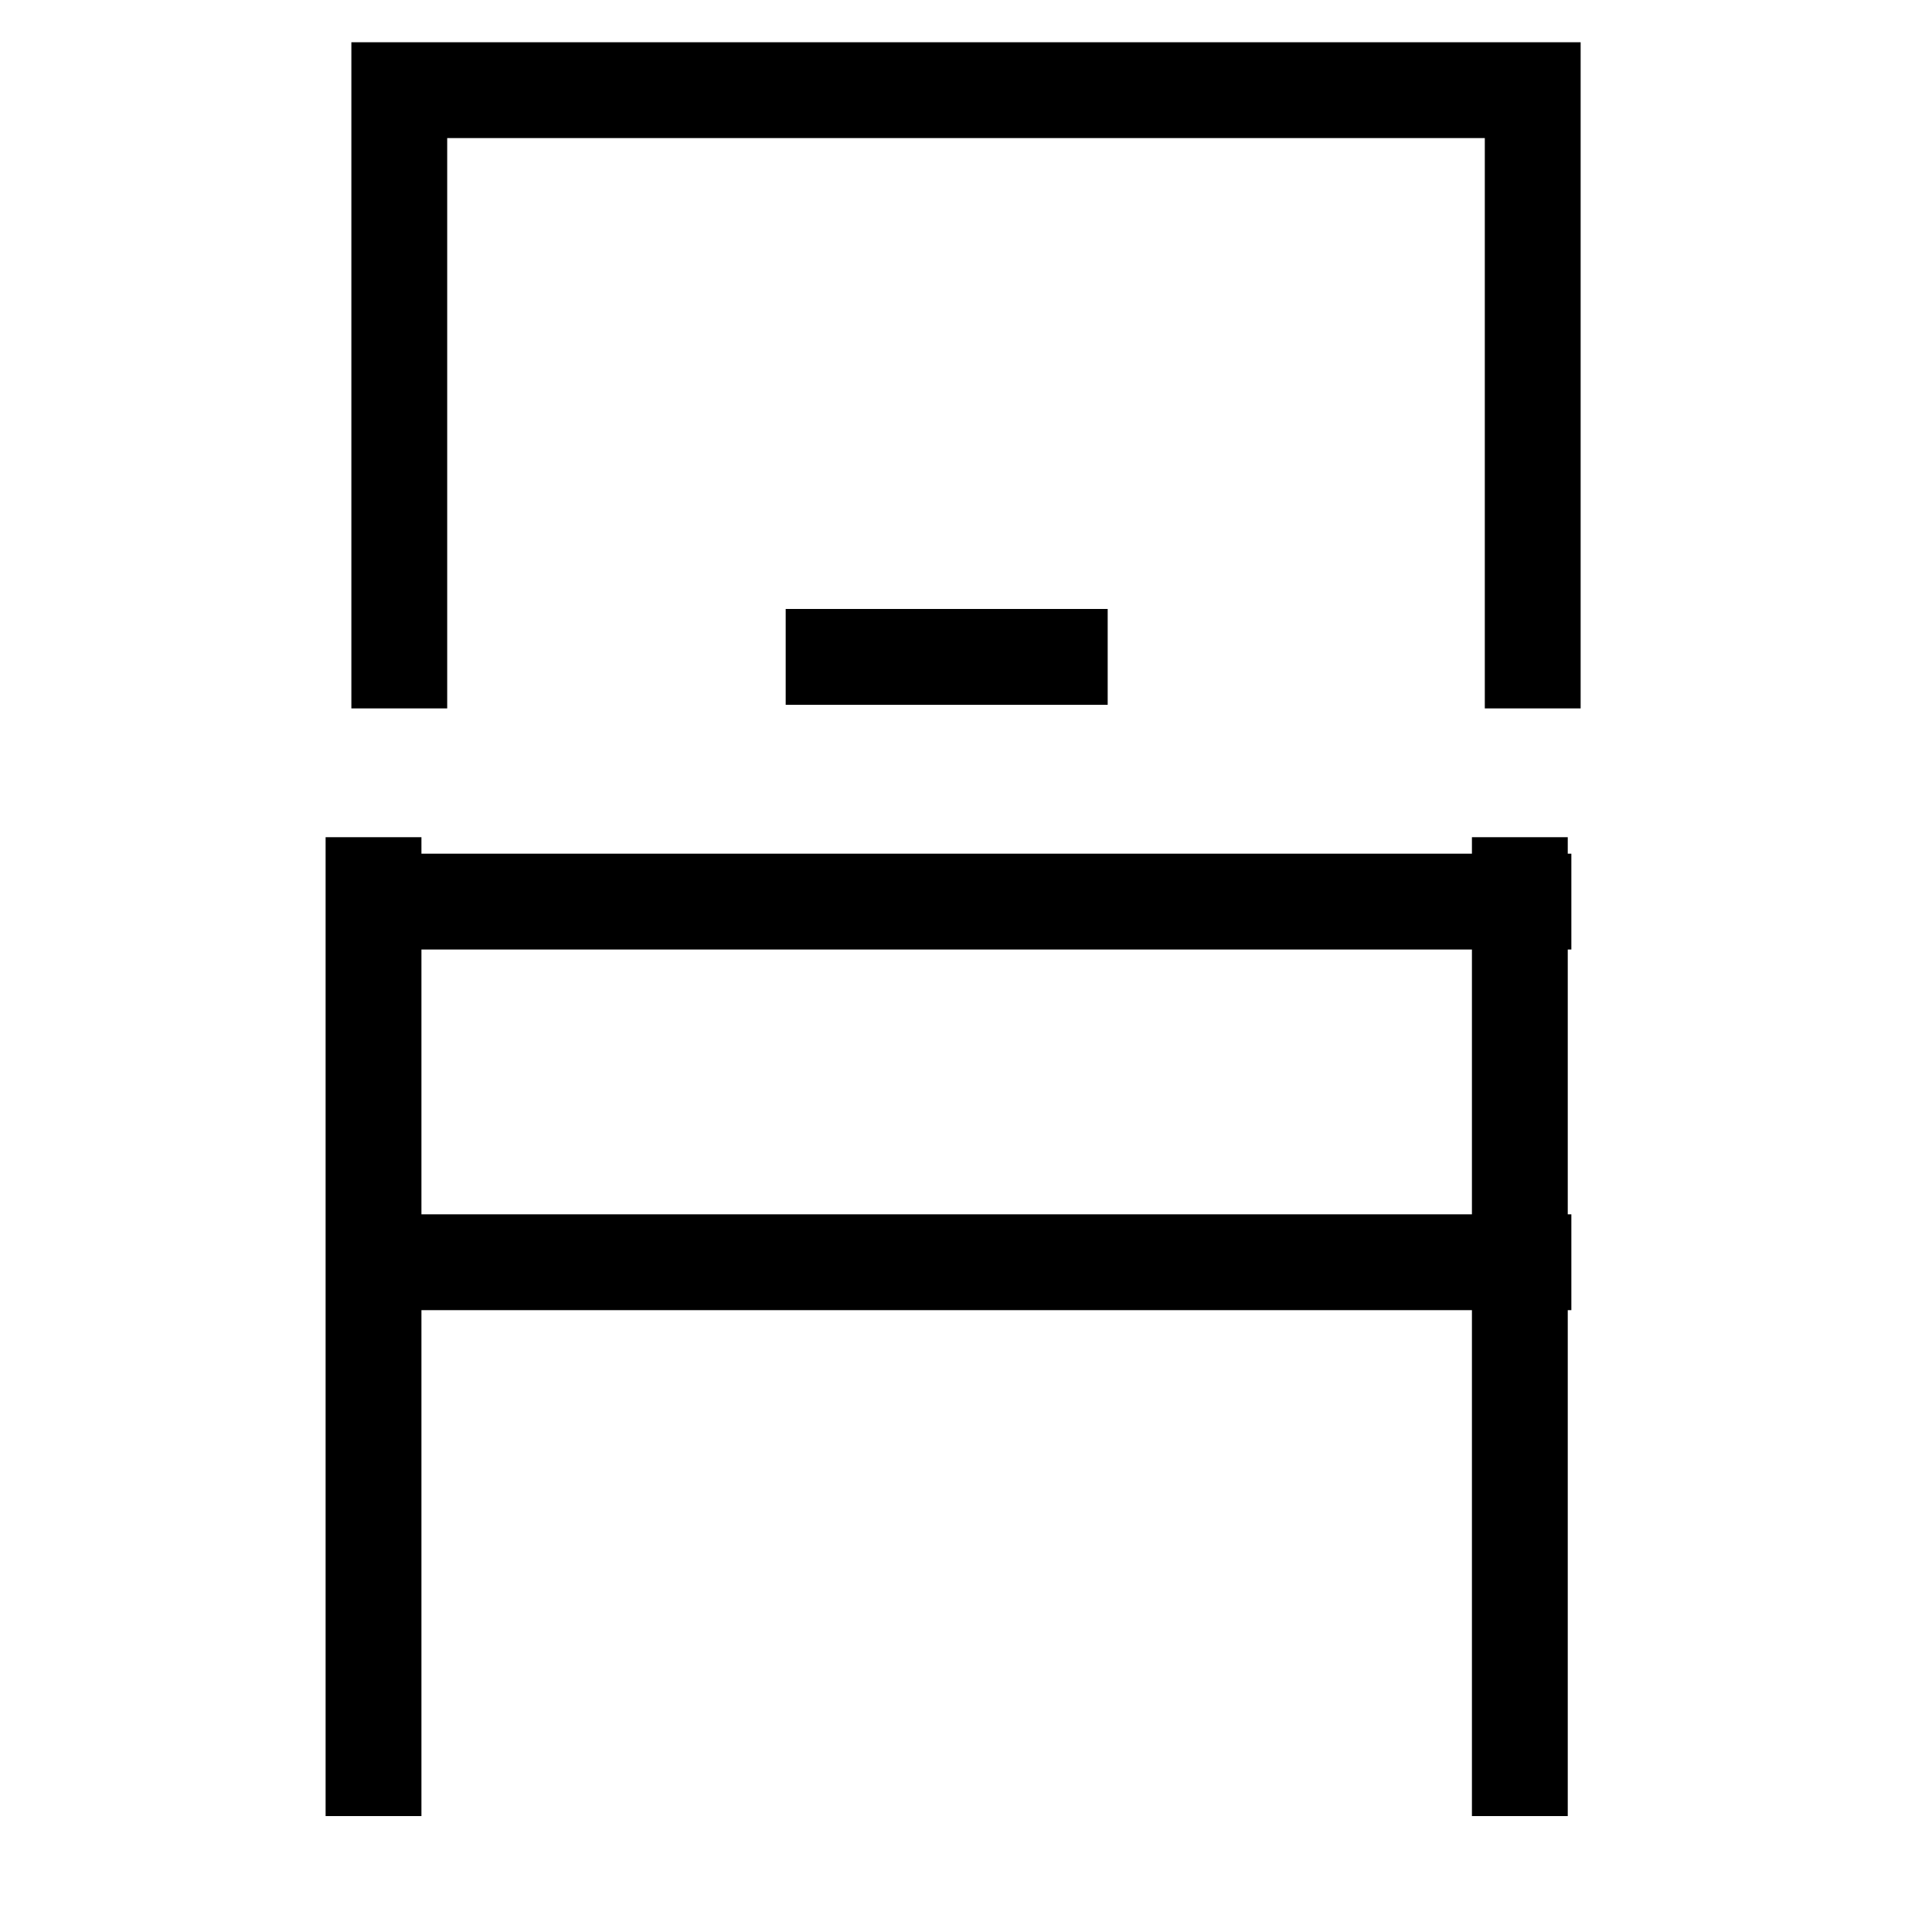
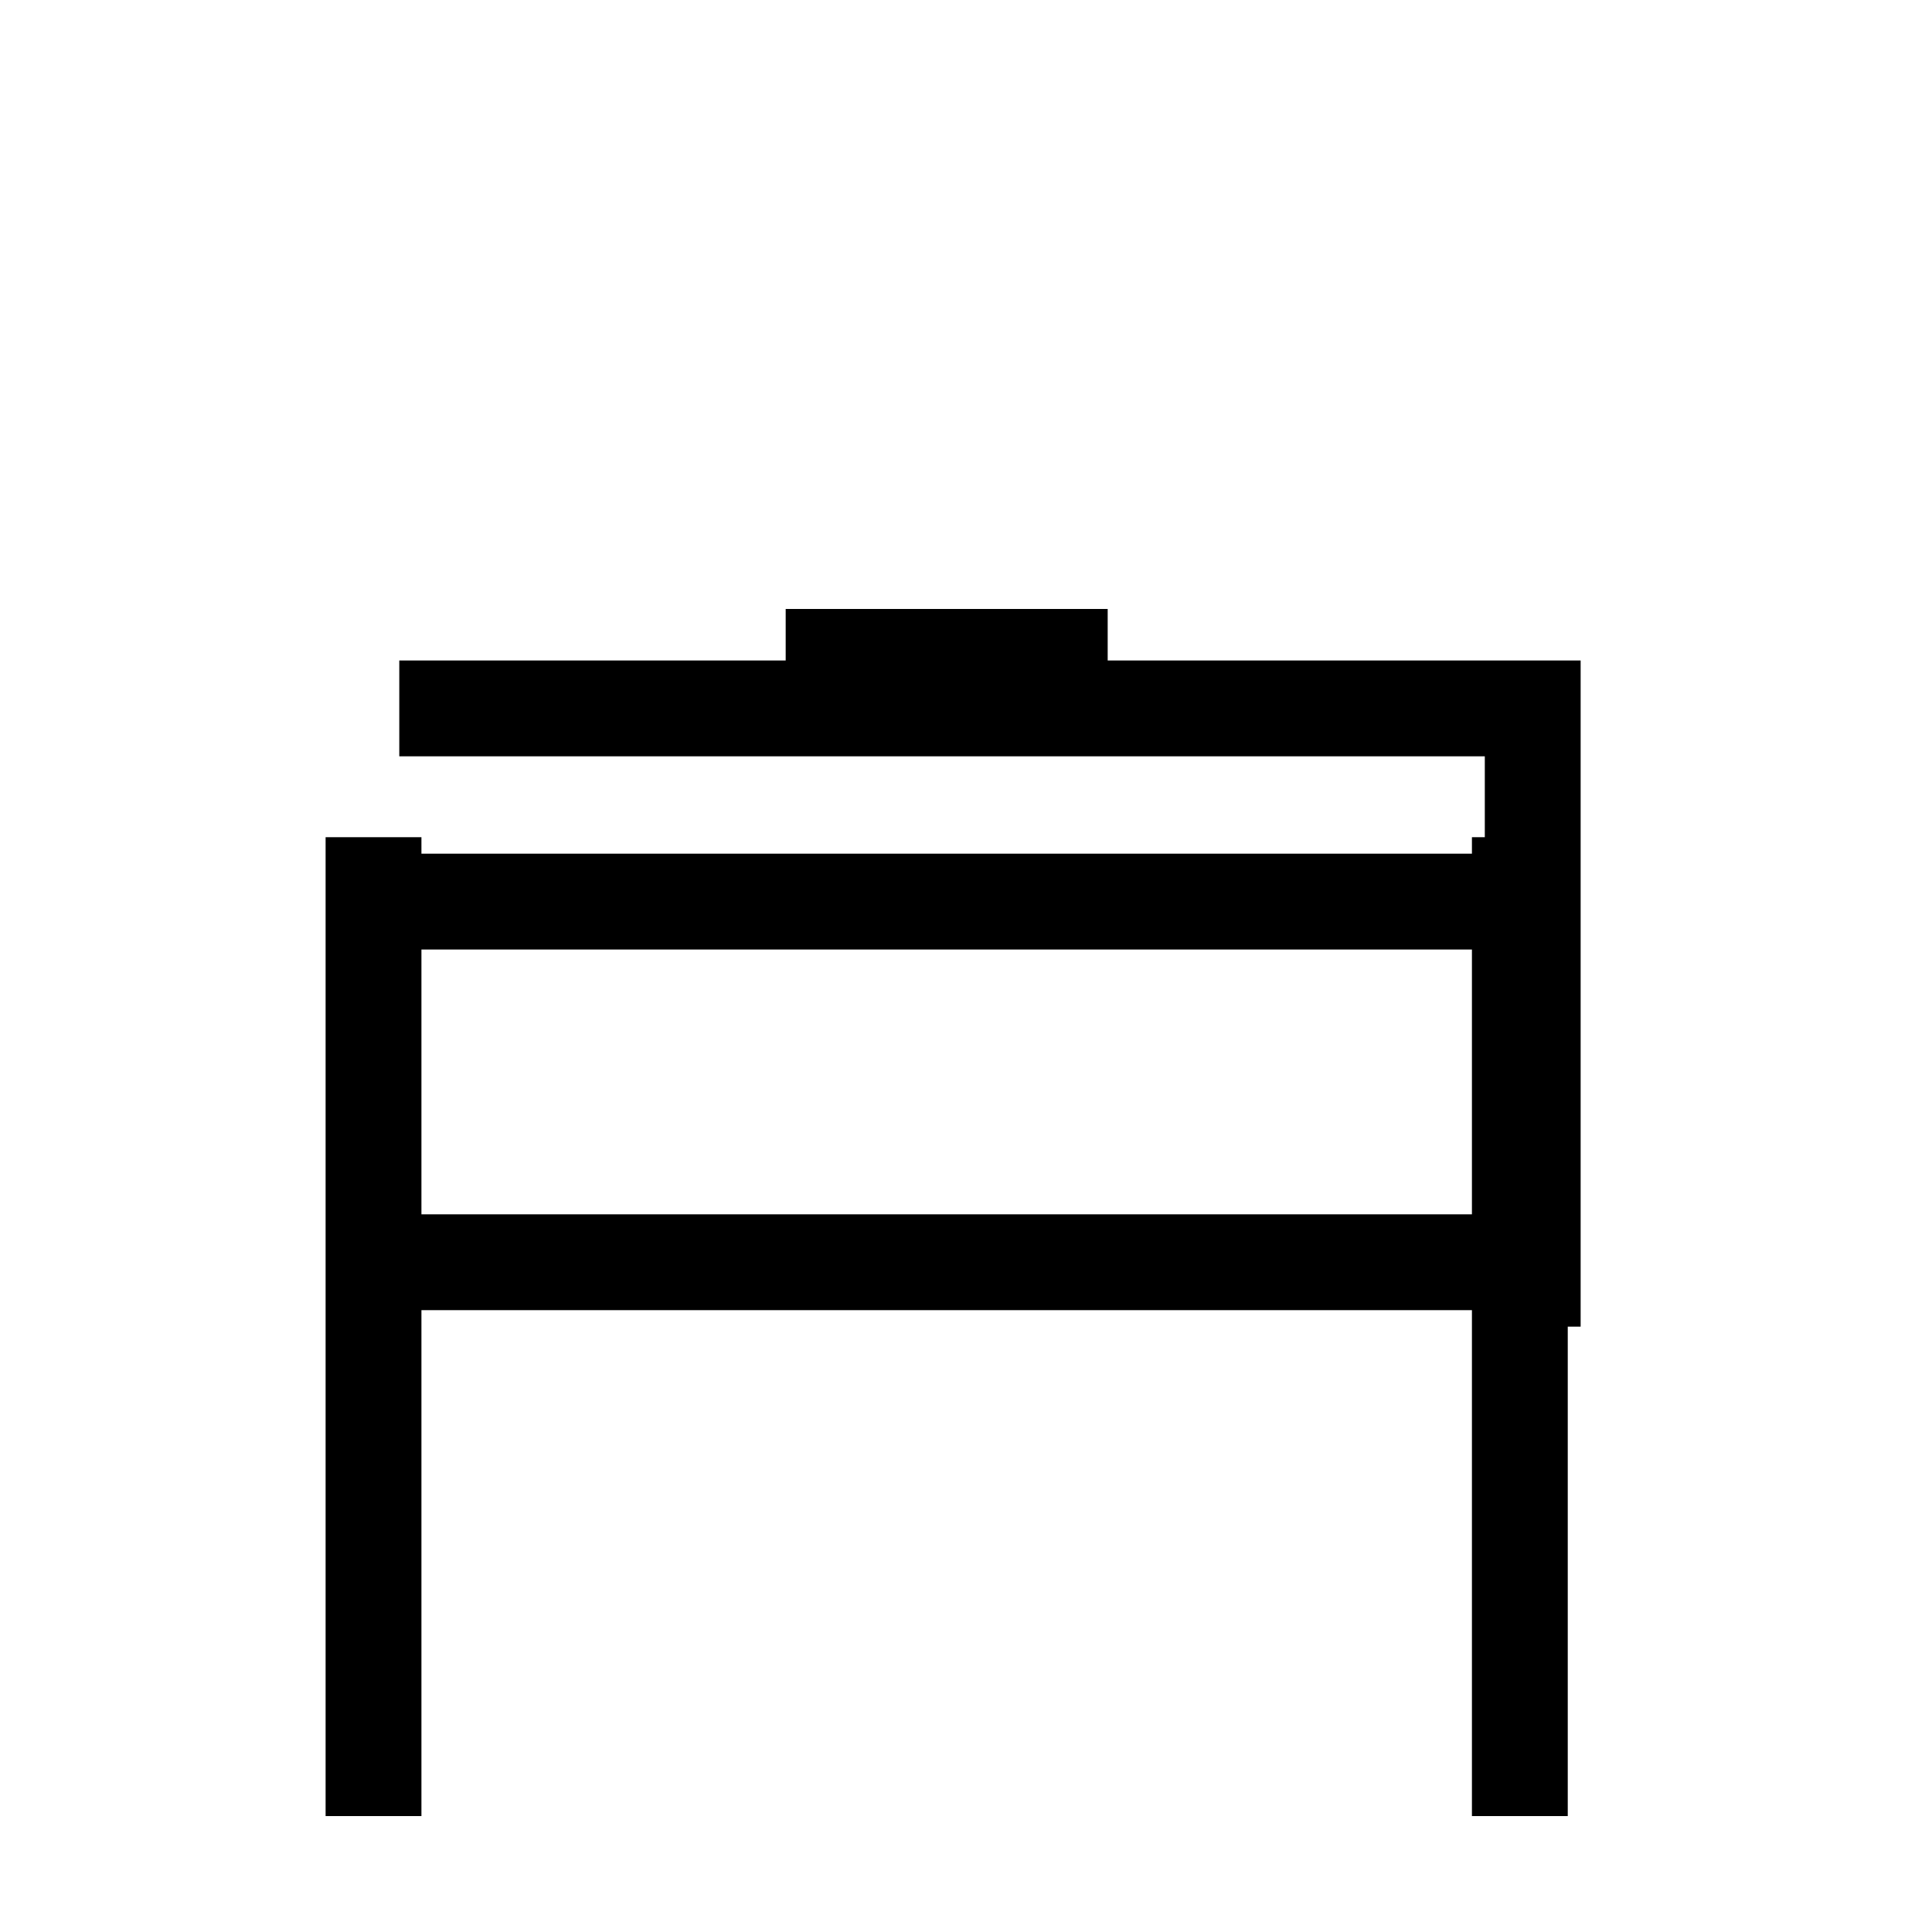
<svg xmlns="http://www.w3.org/2000/svg" version="1.1" id="Capa_1" x="0px" y="0px" viewBox="0 0 15 15" style="enable-background:new 0 0 15 15;" xml:space="preserve">
-   <path style="fill:none;stroke:#000000;stroke-width:0.744;" d="M11.8,6.5v7.6 M2.9,6.5v7.6 M2.6,9.8h9.6 M2.6,7h9.6 M6.1,5.1h2.5   M3.1,5.5V0.7h8.8v4.8" />
+   <path style="fill:none;stroke:#000000;stroke-width:0.744;" d="M11.8,6.5v7.6 M2.9,6.5v7.6 M2.6,9.8h9.6 M2.6,7h9.6 M6.1,5.1h2.5   M3.1,5.5h8.8v4.8" />
</svg>